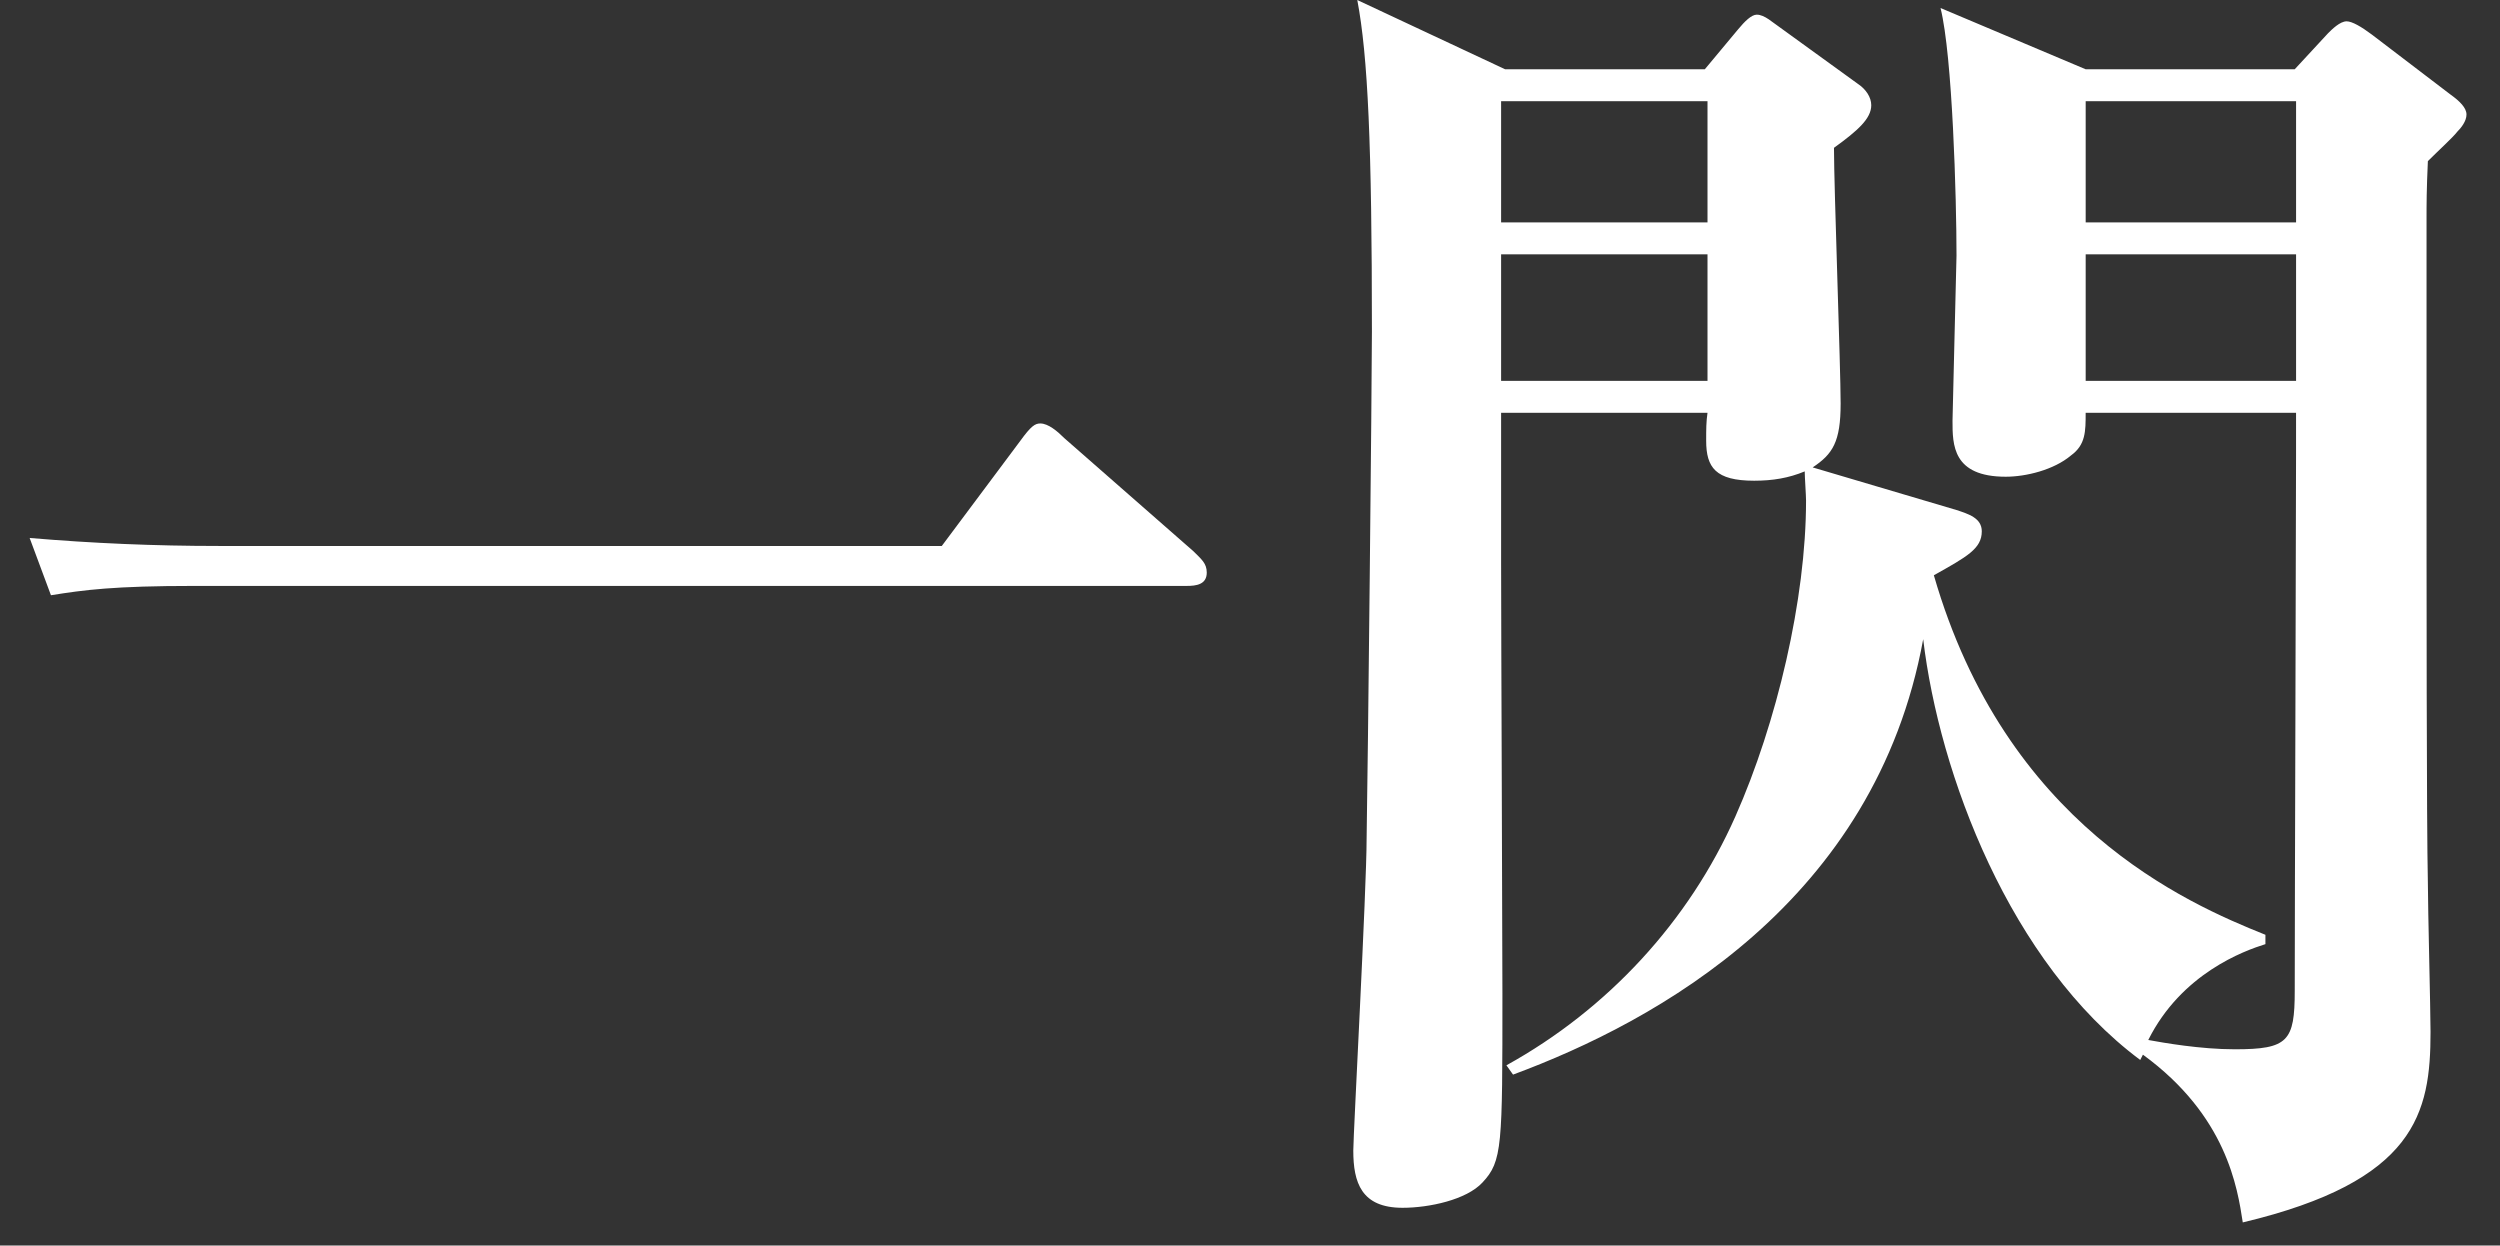
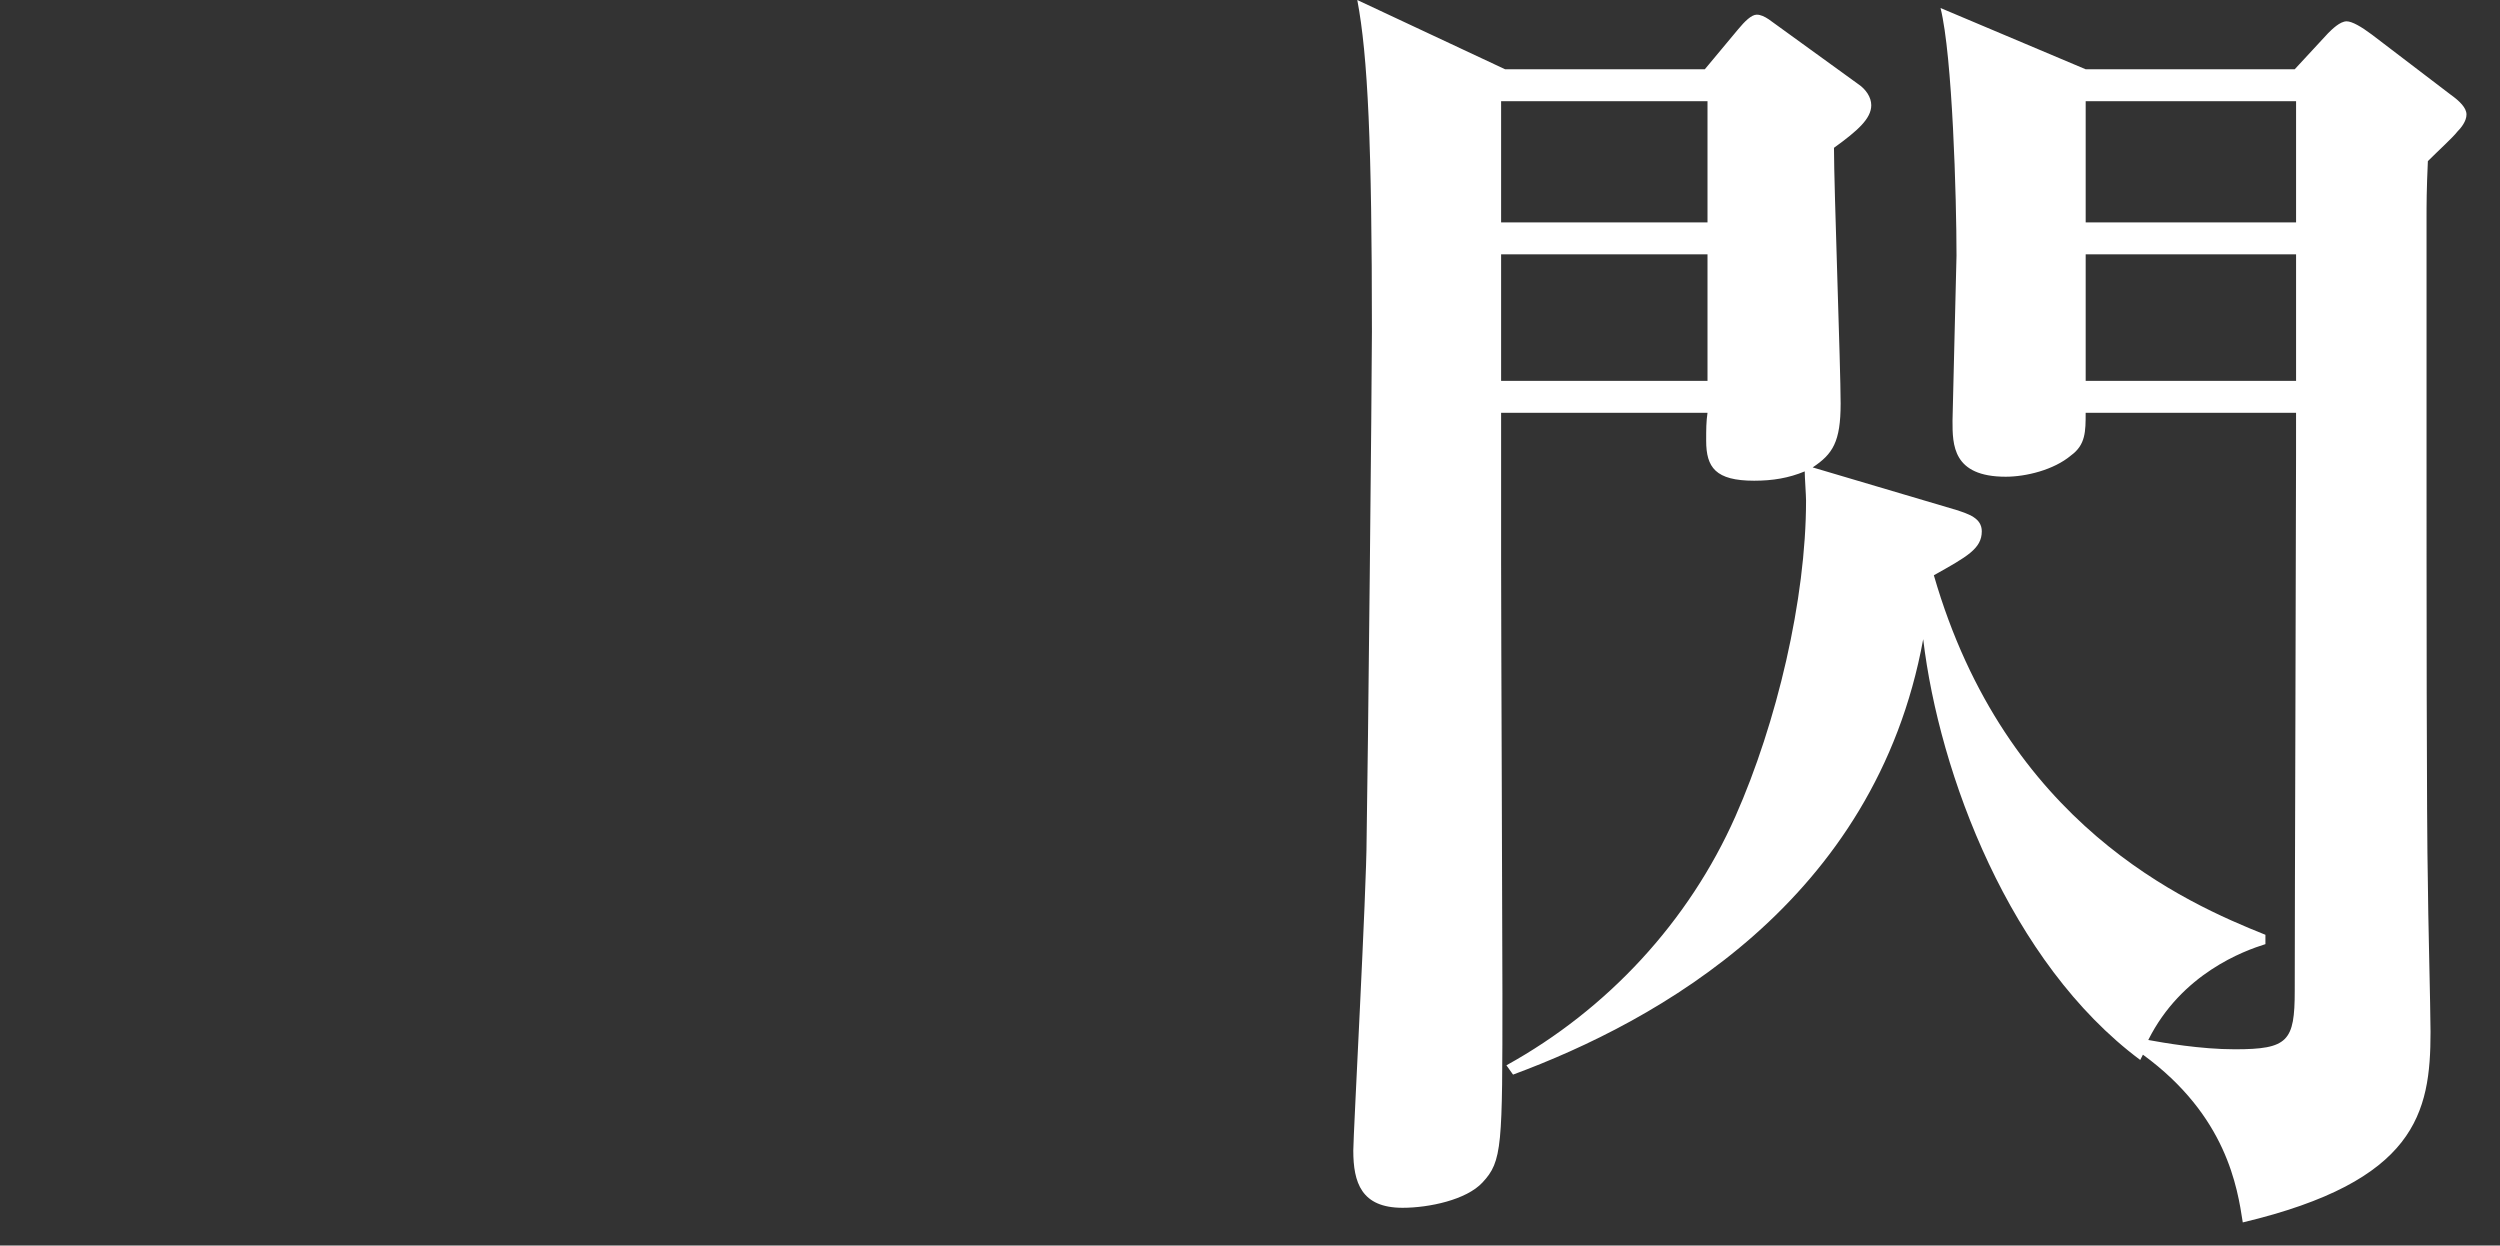
<svg xmlns="http://www.w3.org/2000/svg" version="1.1" id="レイヤー_1" x="0px" y="0px" width="133.295px" height="66.41px" viewBox="0 0 133.295 66.41" enable-background="new 0 0 133.295 66.41" xml:space="preserve">
  <rect x="0" y="0" width="133.295" height="66.41" fill="#333333" stroke="none" />
  <g>
-     <path fill="#FFFFFF" d="M50.214,29.11l4.189-5.609c0.567-0.781,0.781-0.923,1.064-0.923c0.427,0,0.923,0.426,1.278,0.781   l6.887,6.034c0.426,0.427,0.71,0.64,0.71,1.137c0,0.639-0.567,0.71-1.064,0.71H10.384c-4.331,0-5.893,0.213-7.668,0.497   l-1.136-3.054c3.337,0.284,6.674,0.427,10.082,0.427H50.214z" />
    <path fill="#FFFFFF" d="M120.789,50.339c-1.136,0.354-4.473,1.561-6.248,5.111c0.781,0.143,2.77,0.496,4.615,0.496   c2.84,0,3.195-0.426,3.195-3.123c0-4.545,0.07-24.566,0.07-28.613V22.01h-11.218c0,0.994,0,1.704-0.78,2.272   c-0.924,0.78-2.414,1.136-3.479,1.136c-2.84,0-2.84-1.704-2.84-2.982c0-0.426,0.213-8.448,0.213-8.804   c0-3.053-0.213-10.649-0.852-13.205l7.738,3.266h11.147l1.774-1.917c0.213-0.213,0.64-0.639,0.994-0.639   c0.284,0,0.781,0.283,1.349,0.71l4.189,3.194c0.497,0.355,0.852,0.71,0.852,1.065c0,0.354-0.283,0.71-0.497,0.923   c-0.213,0.284-0.993,0.994-1.562,1.562c-0.071,1.562-0.071,2.272-0.071,3.124v10.935c0,8.804,0,21.229,0.071,24.422   c0,1.279,0.142,6.816,0.142,7.953c0,4.33-0.78,7.951-10.011,10.152c-0.284-1.846-0.852-5.68-5.324-8.945l-0.143,0.283   c-6.958-5.182-10.721-15.264-11.572-22.435c-2.557,13.986-14.2,20.376-21.868,23.216L80.319,56.8   c5.396-2.982,9.728-7.668,12.212-13.277c2.201-4.97,3.764-11.573,3.764-16.827c0-0.284-0.071-1.278-0.071-1.562   c-0.853,0.355-1.704,0.497-2.698,0.497c-2.059,0-2.556-0.71-2.556-2.13c0-0.639,0-0.994,0.071-1.491H80.036v7.881   c0,3.692,0.07,19.808,0.07,23.076c0,8.164,0,8.945-1.064,10.082c-0.853,0.922-2.84,1.348-4.26,1.348   c-2.201,0-2.627-1.348-2.627-3.053c0-0.852,0.71-13.986,0.71-16.613c0.07-3.834,0.283-24.566,0.283-27.051   c0-9.939-0.213-14.696-0.78-17.679l7.881,3.692h10.649l1.775-2.13c0.354-0.426,0.71-0.781,0.994-0.781   c0.426,0,0.852,0.426,1.277,0.71l4.118,2.982c0.426,0.283,0.71,0.71,0.71,1.136c0,0.71-0.71,1.349-1.988,2.271   c0,2.13,0.355,11.715,0.355,13.632c0,2.06-0.426,2.698-1.491,3.408l7.668,2.272c0.639,0.213,1.349,0.426,1.349,1.136   c0,0.923-0.78,1.349-2.556,2.343c3.834,13.277,13.419,17.466,17.679,19.169V50.339z M80.036,5.396v6.461h11.005V5.396H80.036z    M80.036,13.562v6.744h11.005v-6.744H80.036z M111.204,5.396v6.461h11.218V5.396H111.204z M111.204,13.562v6.744h11.218v-6.744   H111.204z" />
  </g>
</svg>